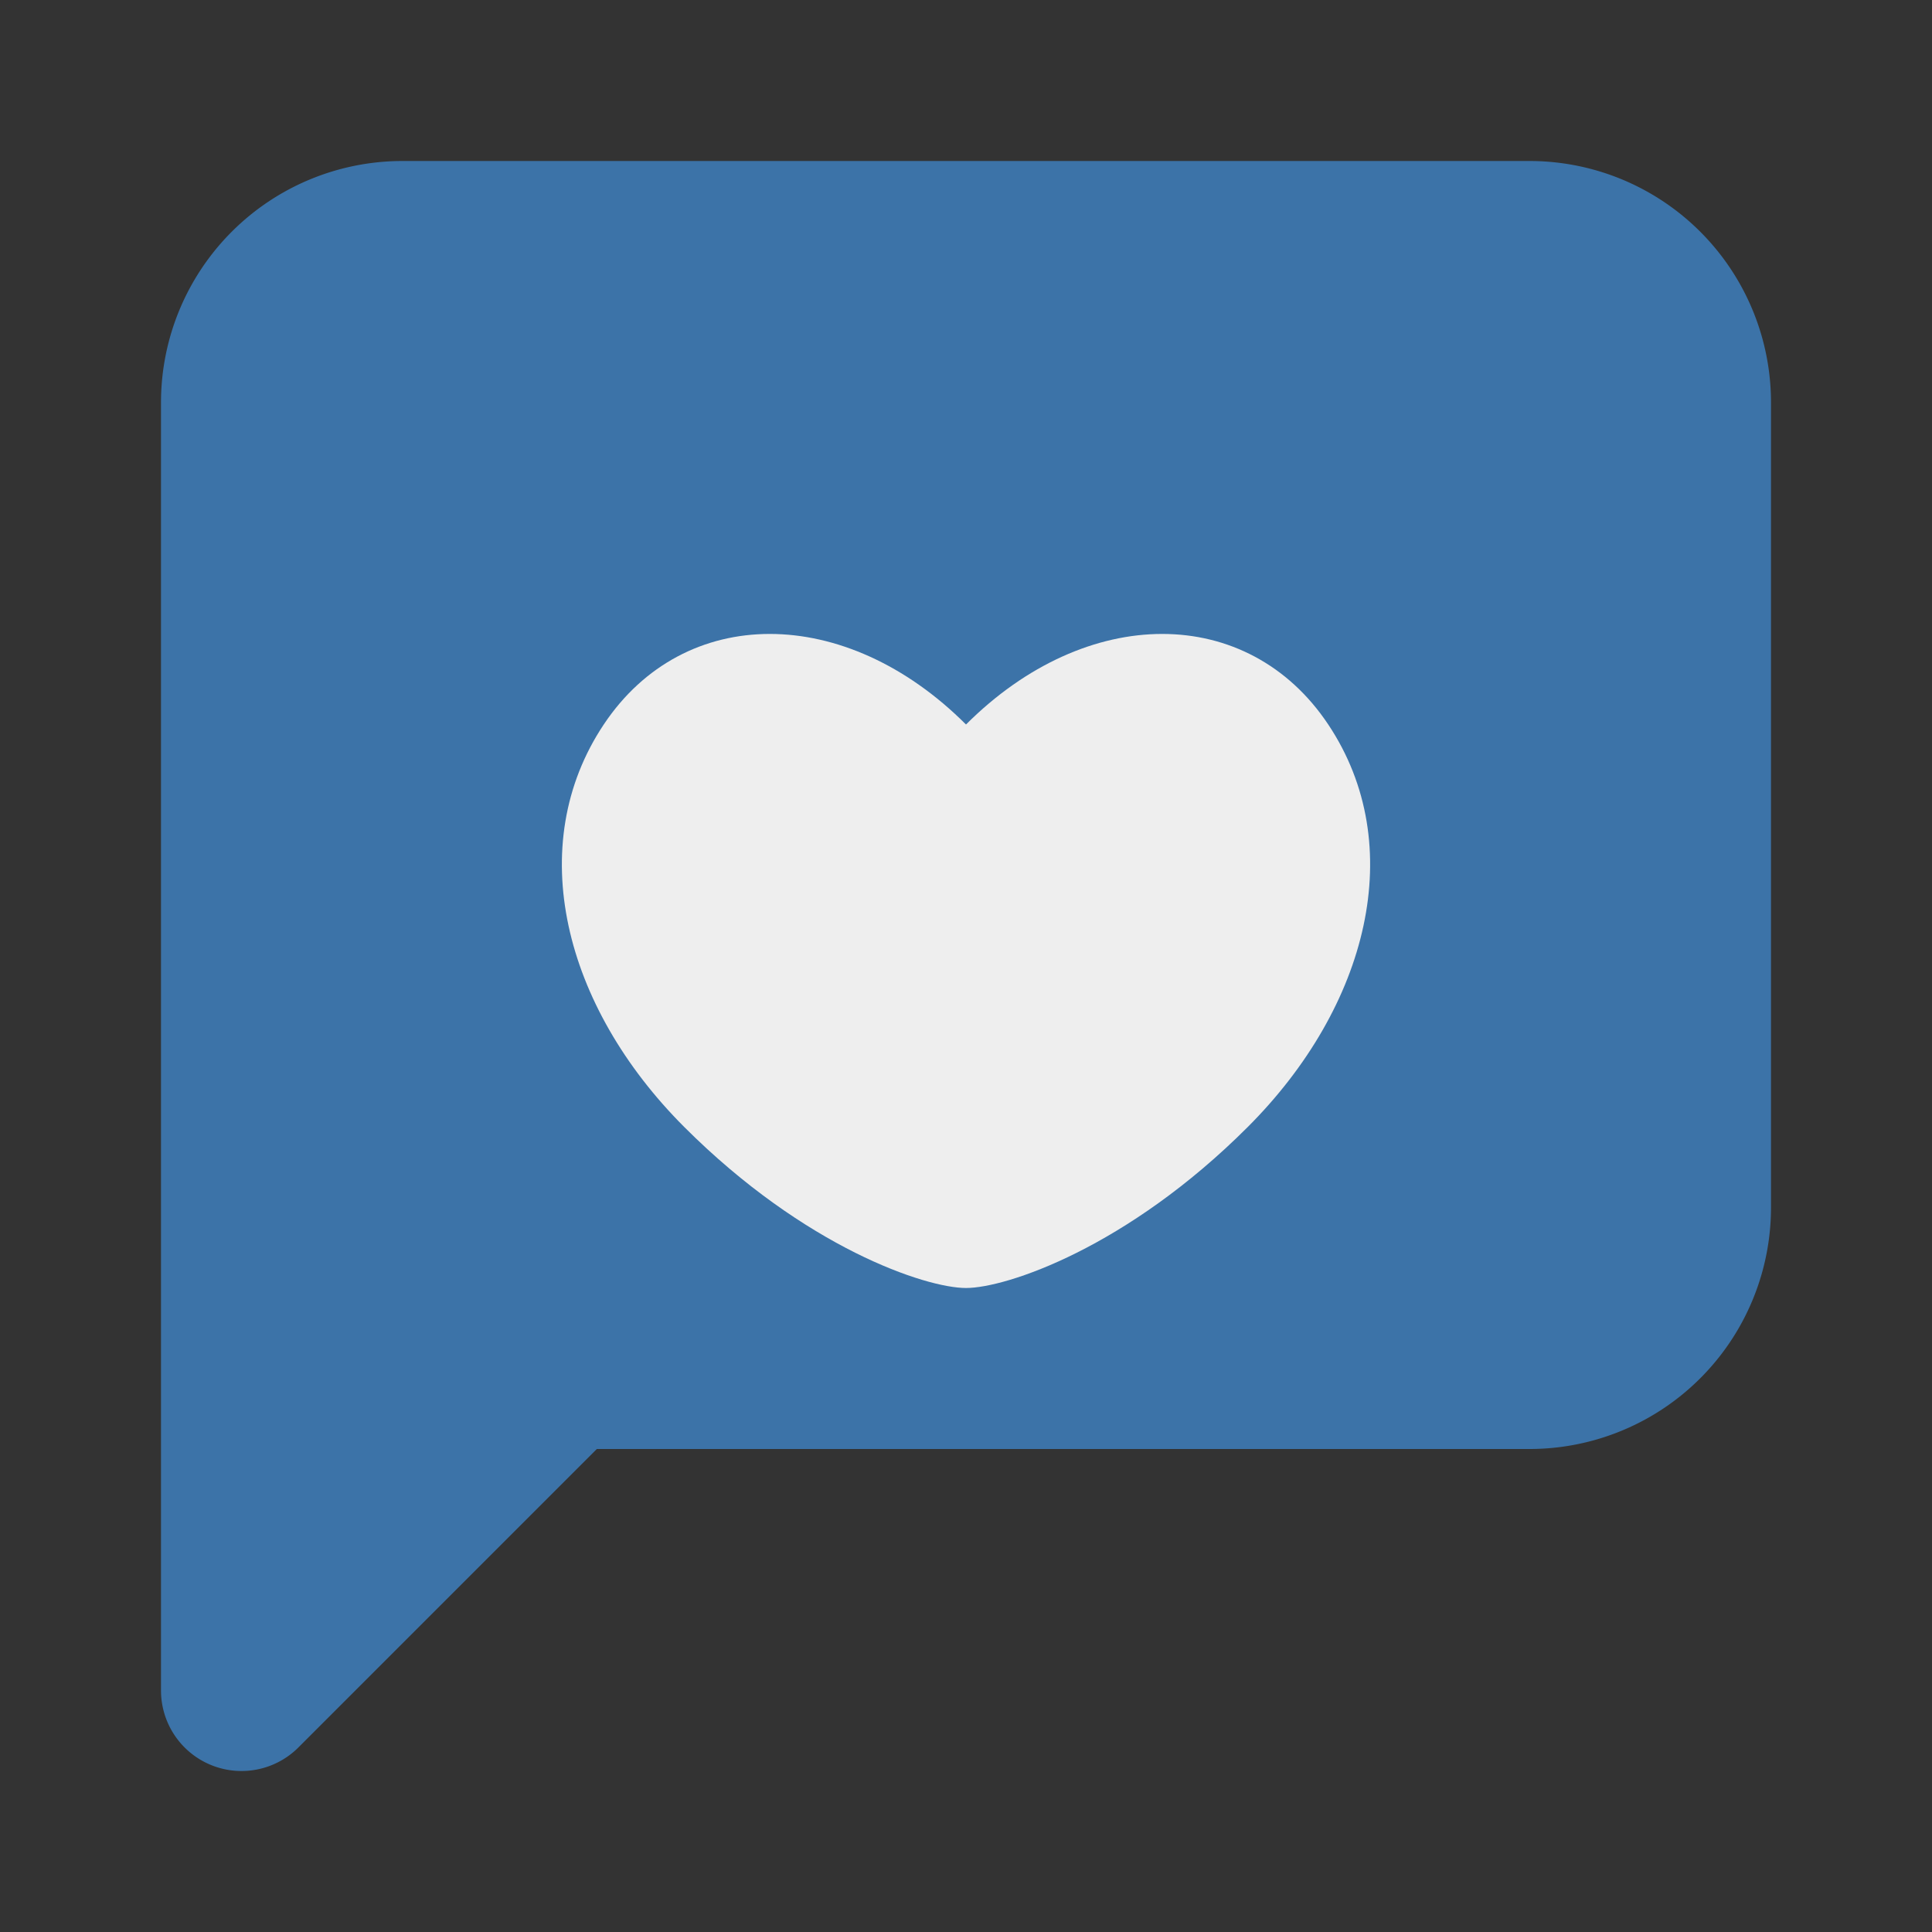
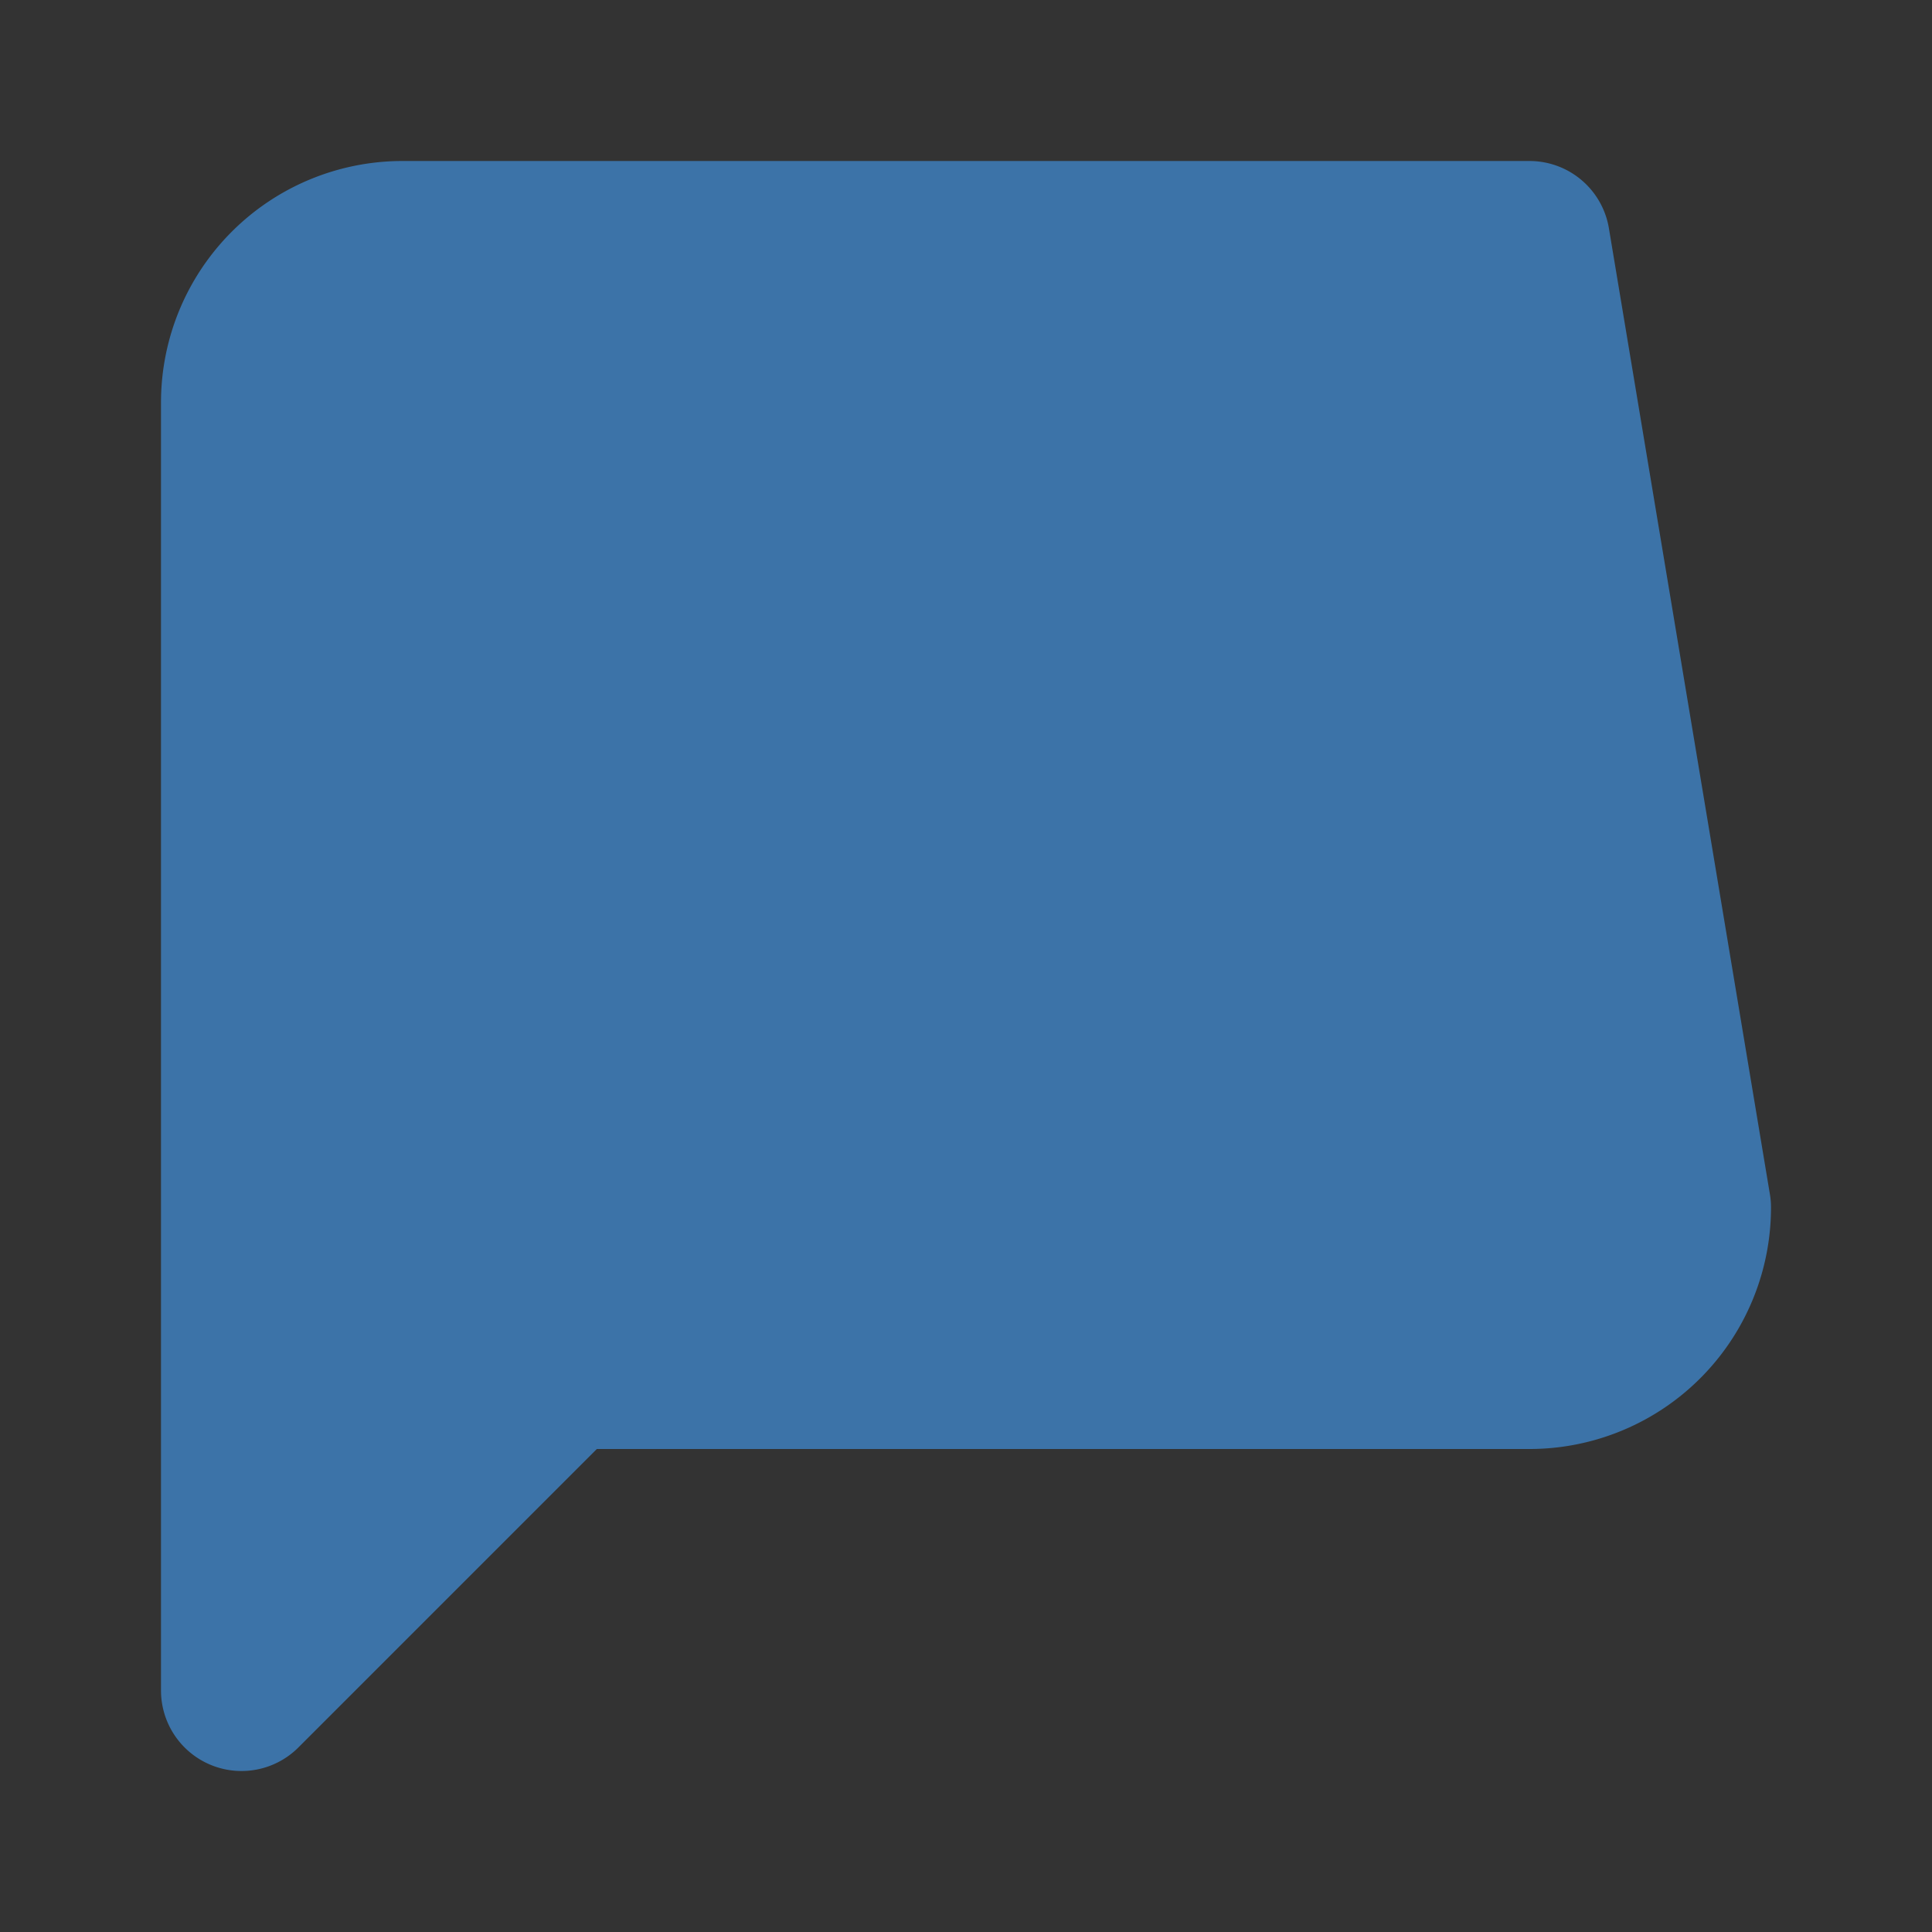
<svg xmlns="http://www.w3.org/2000/svg" version="1.1" width="24" height="24">
  <rect width="100%" height="100%" fill="#333333" stroke="none" />
  <svg width="24" height="24" viewBox="0 0 24 24" fill="none">
-     <path d="M21 15a2 2 0 0 1-2 2H7l-4 4V5a2 2 0 0 1 2-2h14a2 2 0 0 1 2 2z" stroke="#3c73a8" stroke-width="2" stroke-linecap="round" stroke-linejoin="round" fill="#3c73a8" />
-     <path d="M12 9c-1.5-1.5-3.5-1.5-4.5 0-1 1.5-.5 3.5 1 5 1.5 1.5 3 2 3.5 2s2-.5 3.5-2c1.5-1.5 2-3.5 1-5-1-1.5-3-1.5-4.5 0z" fill="#eee" />
+     <path d="M21 15a2 2 0 0 1-2 2H7l-4 4V5a2 2 0 0 1 2-2h14z" stroke="#3c73a8" stroke-width="2" stroke-linecap="round" stroke-linejoin="round" fill="#3c73a8" />
  </svg>
  <style>@media (prefers-color-scheme: light) { :root { filter: none; } }
@media (prefers-color-scheme: dark) { :root { filter: none; } }
</style>
</svg>